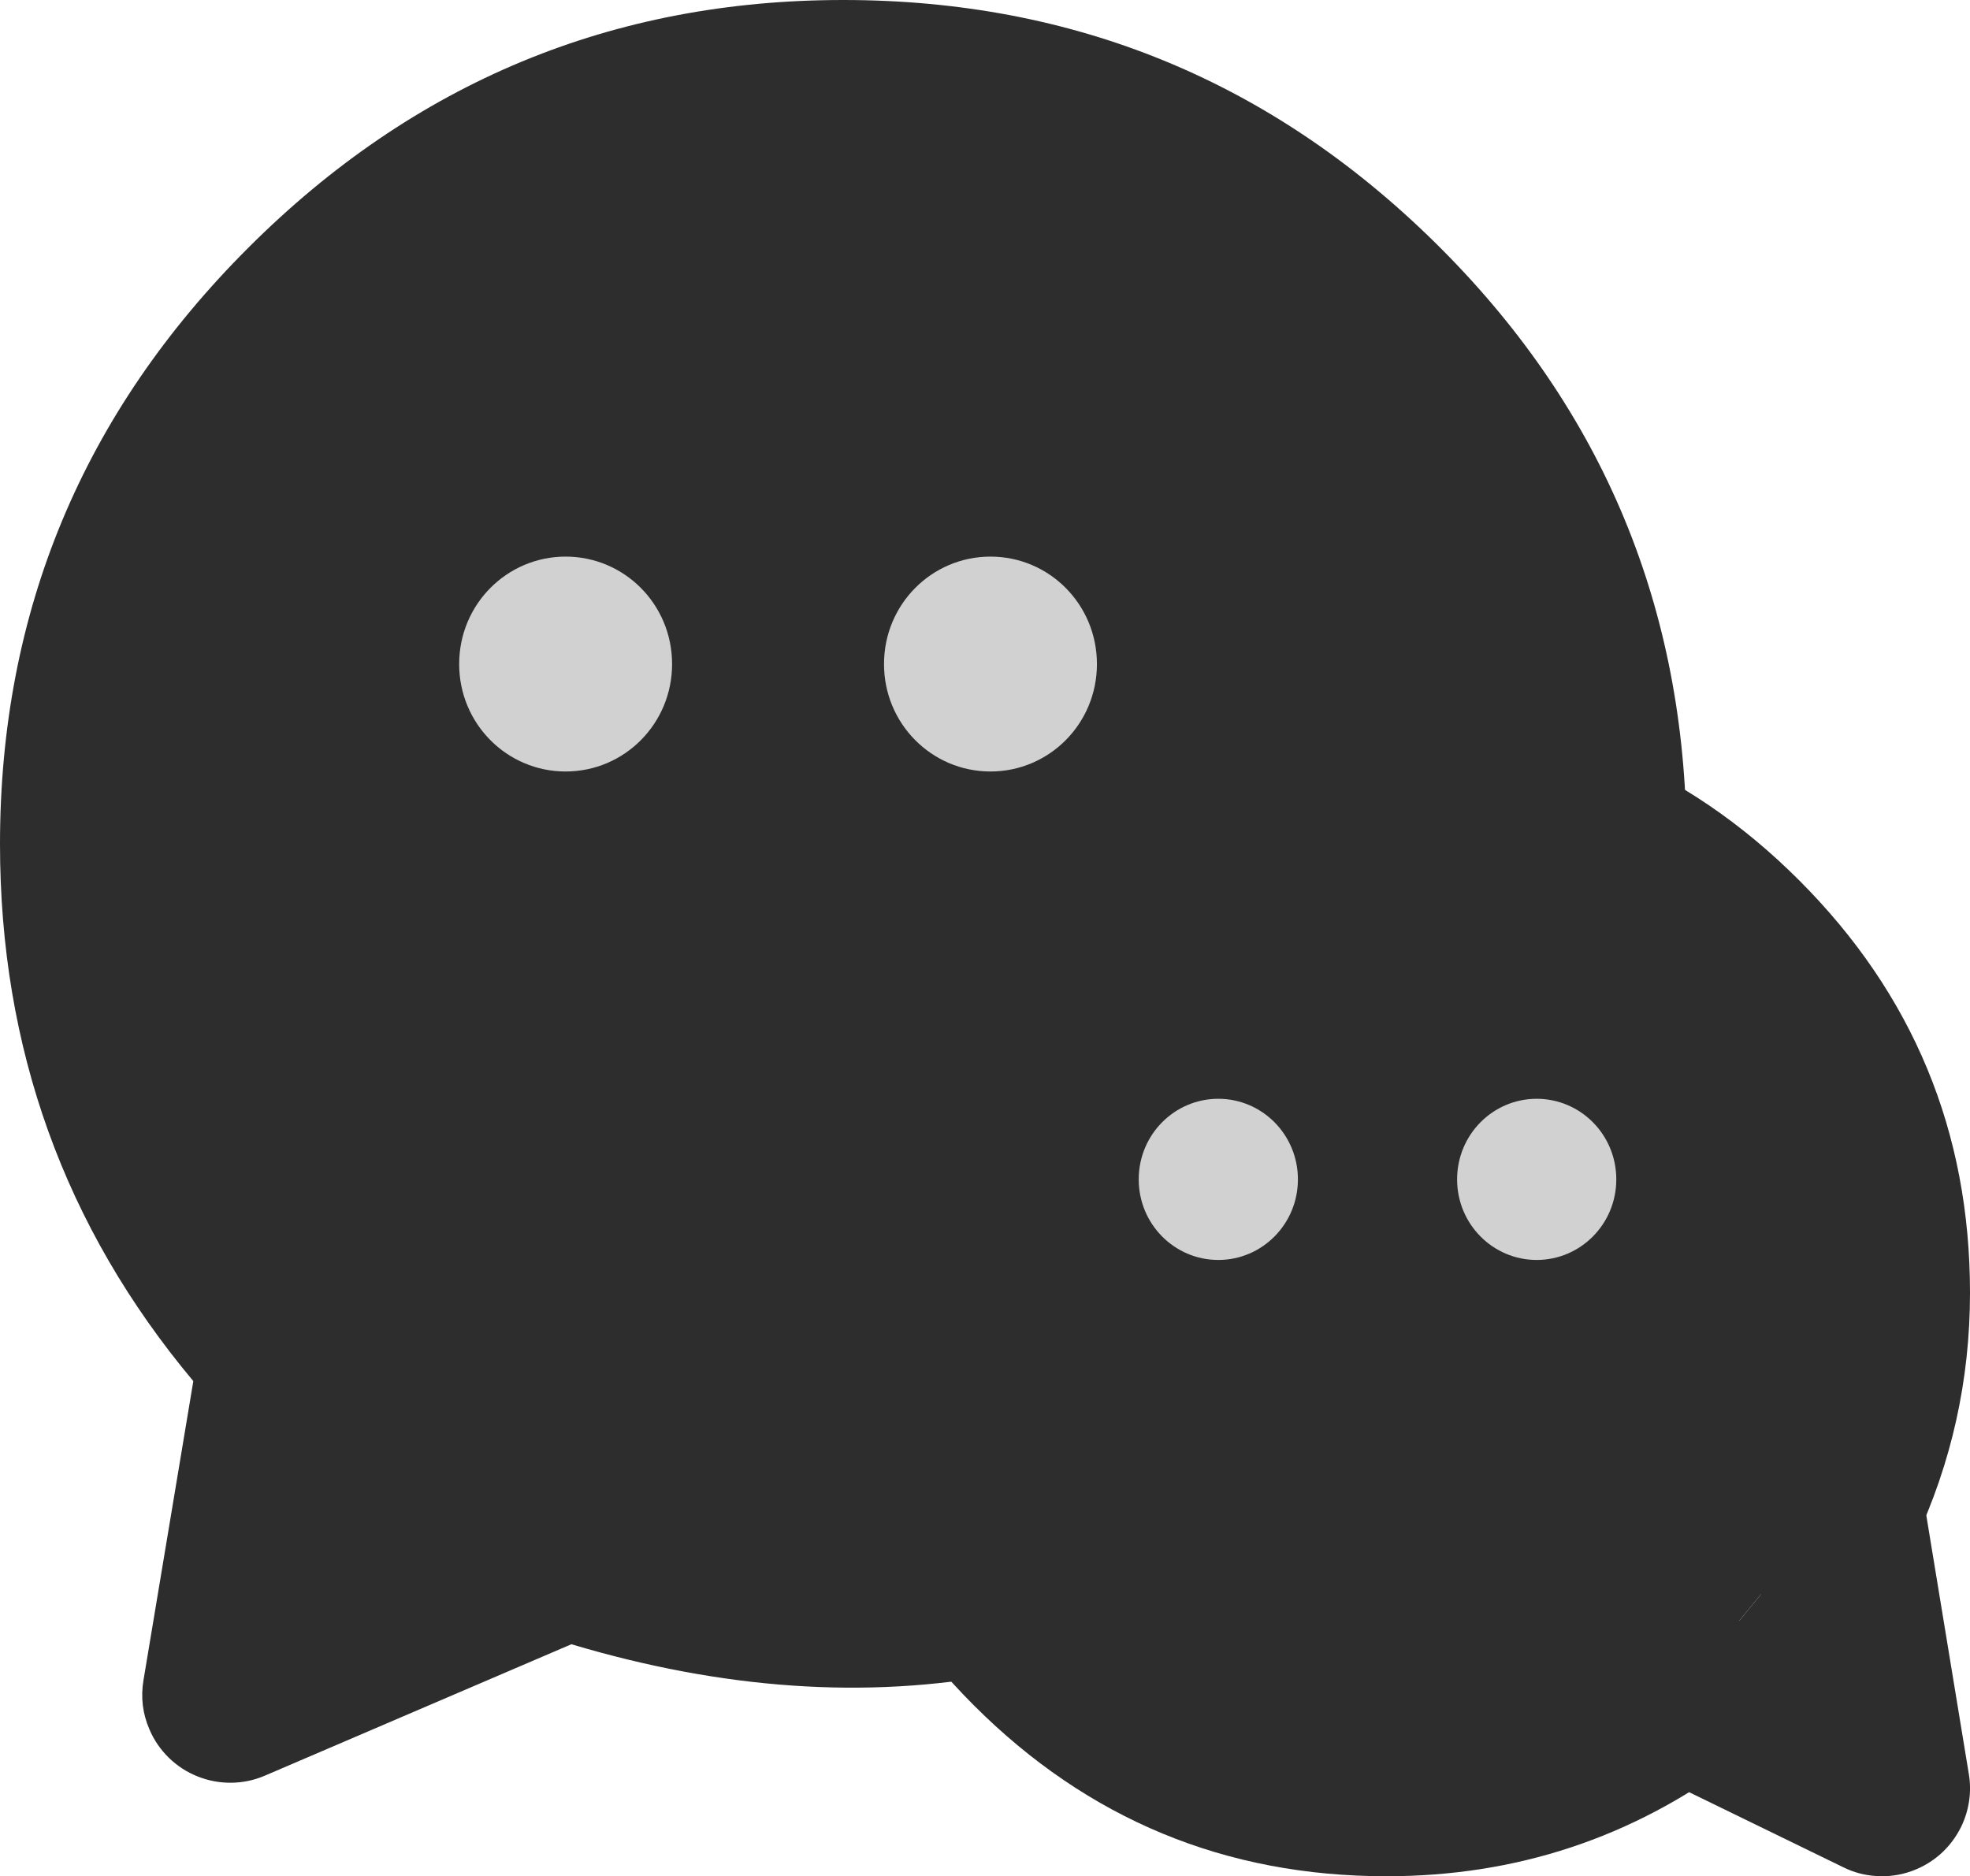
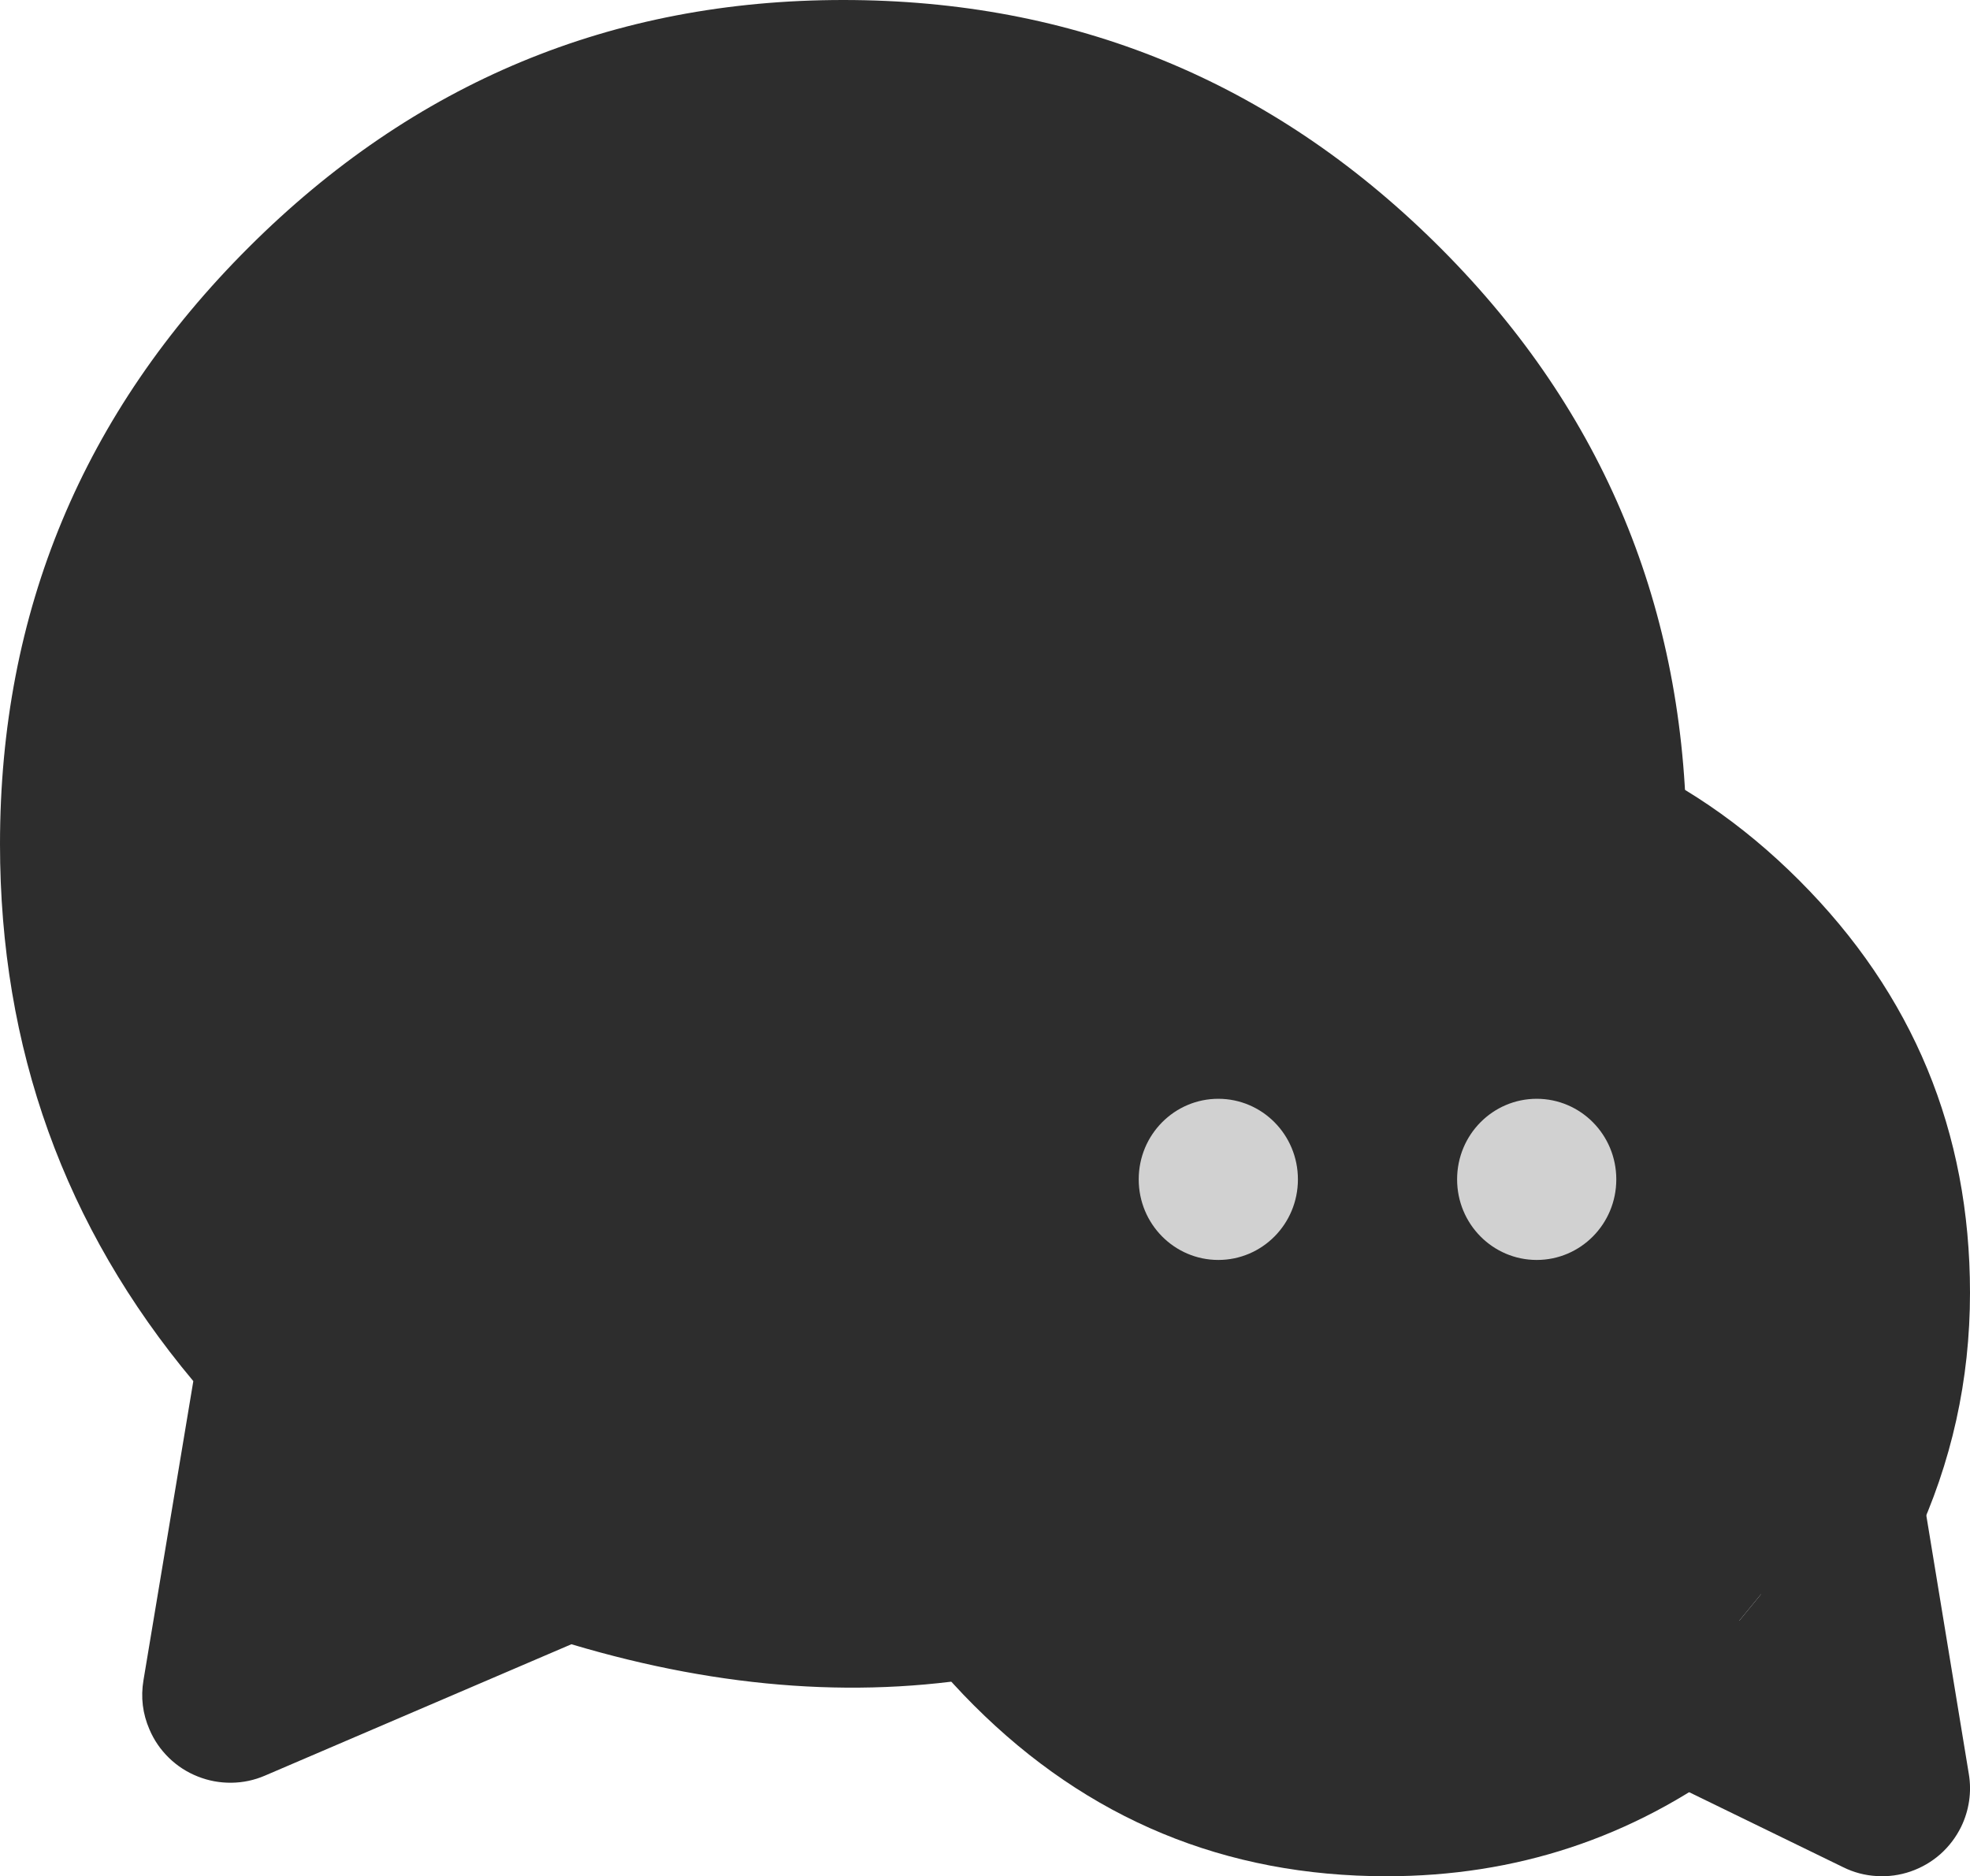
<svg xmlns="http://www.w3.org/2000/svg" fill="none" version="1.1" width="19.8" height="18.86" viewBox="0 0 19.8 18.86">
  <g>
    <g>
      <path d="M16.065,8.345C15.995,4.215,12.625,0.885,8.475,0.885C4.325,0.885,0.885,4.295,0.885,8.485C0.885,10.465,1.645,12.265,2.885,13.615L2.315,17.035L5.695,15.585C7.185,16.075,8.585,16.205,9.905,15.955" fill-rule="evenodd" fill="#2D2D2D" fill-opacity="1" style="mix-blend-mode:passthrough" />
    </g>
    <g>
      <path d="M5.743,16.528Q8.032,17.211,10.07,16.825Q10.145,16.81,10.217,16.783Q10.289,16.756,10.355,16.717Q10.421,16.678,10.479,16.628Q10.538,16.579,10.587,16.52Q10.635,16.461,10.674,16.394Q10.712,16.327,10.738,16.255Q10.764,16.183,10.777,16.107Q10.79,16.032,10.79,15.955Q10.79,15.868,10.773,15.782Q10.756,15.697,10.723,15.616Q10.689,15.536,10.641,15.463Q10.592,15.391,10.531,15.329Q10.469,15.268,10.397,15.219Q10.324,15.171,10.244,15.137Q10.163,15.104,10.078,15.087Q9.992,15.07,9.905,15.07Q9.822,15.07,9.74,15.086L9.739,15.086Q8.006,15.413,5.971,14.744Q5.818,14.694,5.656,14.701Q5.495,14.708,5.346,14.772L3.454,15.583L3.758,13.761Q3.775,13.661,3.768,13.56Q3.762,13.46,3.733,13.363Q3.705,13.266,3.655,13.178Q3.605,13.091,3.537,13.016Q1.77,11.093,1.77,8.485Q1.77,5.715,3.749,3.74Q5.723,1.77,8.475,1.77Q11.222,1.77,13.179,3.697Q15.134,5.621,15.18,8.36Q15.182,8.446,15.2,8.531Q15.218,8.615,15.252,8.694Q15.286,8.773,15.334,8.844Q15.383,8.916,15.445,8.976Q15.506,9.037,15.578,9.084Q15.65,9.131,15.73,9.164Q15.81,9.197,15.894,9.213Q15.979,9.23,16.065,9.23Q16.152,9.23,16.238,9.213Q16.323,9.196,16.404,9.163Q16.484,9.129,16.557,9.081Q16.629,9.032,16.691,8.971Q16.752,8.909,16.801,8.837Q16.849,8.764,16.883,8.684Q16.916,8.603,16.933,8.518Q16.95,8.432,16.95,8.345Q16.95,8.338,16.95,8.33Q16.891,4.868,14.421,2.436Q11.947,0,8.475,0Q4.99,0,2.499,2.487Q0,4.981,0,8.485Q0,11.561,1.943,13.883L1.442,16.89Q1.399,17.146,1.502,17.384Q1.571,17.546,1.697,17.669Q1.823,17.792,1.987,17.857Q2.15,17.922,2.326,17.92Q2.502,17.918,2.664,17.848L5.743,16.528Z" fill-rule="evenodd" fill="#2D2D2D" fill-opacity="1" style="mix-blend-mode:passthrough" />
    </g>
    <g>
-       <path d="M5.685,7.755C6.275,7.755,6.755,7.275,6.755,6.675C6.755,6.075,6.275,5.595,5.685,5.595C5.095,5.595,4.615,6.075,4.615,6.675C4.615,7.275,5.095,7.755,5.685,7.755Z" fill="#D1D1D1" fill-opacity="1" style="mix-blend-mode:passthrough" />
-     </g>
+       </g>
    <g>
-       <path d="M9.955,7.755C10.545,7.755,11.025,7.275,11.025,6.675C11.025,6.075,10.545,5.595,9.955,5.595C9.365,5.595,8.885,6.075,8.885,6.675C8.885,7.275,9.365,7.755,9.955,7.755Z" fill="#D1D1D1" fill-opacity="1" style="mix-blend-mode:passthrough" />
-     </g>
+       </g>
    <g>
      <path d="M16.905,16.995C16.075,17.615,15.045,17.975,13.935,17.975C11.185,17.975,8.955,15.745,8.955,12.995C8.955,10.245,11.185,8.015,13.935,8.015C16.685,8.015,18.915,10.245,18.915,12.995C18.915,13.755,18.745,14.475,18.445,15.115" fill-rule="evenodd" fill="#2D2D2D" fill-opacity="1" style="mix-blend-mode:passthrough" />
    </g>
    <g>
-       <path d="M17.644,14.739L17.644,14.739Q17.56,14.918,17.56,15.115Q17.56,15.202,17.577,15.288Q17.594,15.373,17.627,15.454Q17.661,15.534,17.709,15.607Q17.758,15.679,17.819,15.741Q17.881,15.802,17.953,15.851Q18.026,15.899,18.106,15.933Q18.187,15.966,18.272,15.983Q18.358,16,18.445,16Q18.571,16,18.692,15.965Q18.813,15.93,18.92,15.862Q19.026,15.794,19.11,15.7Q19.193,15.605,19.246,15.491L19.246,15.491L19.247,15.49Q19.8,14.309,19.8,12.995Q19.8,10.566,18.082,8.848Q16.364,7.13,13.935,7.13Q11.506,7.13,9.788,8.848Q8.07,10.566,8.07,12.995Q8.07,15.424,9.788,17.142Q11.506,18.86,13.935,18.86Q15.885,18.86,17.432,17.706Q17.433,17.706,17.434,17.705Q17.517,17.643,17.583,17.564Q17.649,17.485,17.696,17.392Q17.742,17.3,17.766,17.199Q17.79,17.098,17.79,16.995Q17.79,16.908,17.773,16.822Q17.756,16.737,17.723,16.656Q17.689,16.576,17.641,16.503Q17.592,16.431,17.531,16.369Q17.469,16.308,17.397,16.259Q17.324,16.211,17.244,16.177Q17.163,16.144,17.078,16.127Q16.992,16.11,16.905,16.11Q16.762,16.11,16.626,16.155Q16.49,16.2,16.375,16.286Q15.299,17.09,13.935,17.09Q12.239,17.09,11.04,15.89Q9.84,14.691,9.84,12.995Q9.84,11.299,11.04,10.1Q12.239,8.9,13.935,8.9Q15.631,8.9,16.83,10.1Q18.03,11.299,18.03,12.995Q18.03,13.915,17.644,14.739L17.644,14.739Z" fill-rule="evenodd" fill="#2D2D2D" fill-opacity="1" style="mix-blend-mode:passthrough" />
+       <path d="M17.644,14.739L17.644,14.739Q17.56,14.918,17.56,15.115Q17.56,15.202,17.577,15.288Q17.594,15.373,17.627,15.454Q17.661,15.534,17.709,15.607Q17.758,15.679,17.819,15.741Q17.881,15.802,17.953,15.851Q18.026,15.899,18.106,15.933Q18.187,15.966,18.272,15.983Q18.358,16,18.445,16Q18.571,16,18.692,15.965Q18.813,15.93,18.92,15.862Q19.026,15.794,19.11,15.7Q19.193,15.605,19.246,15.491L19.246,15.491L19.247,15.49Q19.8,14.309,19.8,12.995Q19.8,10.566,18.082,8.848Q16.364,7.13,13.935,7.13Q11.506,7.13,9.788,8.848Q8.07,10.566,8.07,12.995Q8.07,15.424,9.788,17.142Q11.506,18.86,13.935,18.86Q15.885,18.86,17.432,17.706Q17.433,17.706,17.434,17.705Q17.517,17.643,17.583,17.564Q17.649,17.485,17.696,17.392Q17.742,17.3,17.766,17.199Q17.79,17.098,17.79,16.995Q17.79,16.908,17.773,16.822Q17.756,16.737,17.723,16.656Q17.689,16.576,17.641,16.503Q17.592,16.431,17.531,16.369Q17.469,16.308,17.397,16.259Q17.324,16.211,17.244,16.177Q17.163,16.144,17.078,16.127Q16.992,16.11,16.905,16.11Q16.49,16.2,16.375,16.286Q15.299,17.09,13.935,17.09Q12.239,17.09,11.04,15.89Q9.84,14.691,9.84,12.995Q9.84,11.299,11.04,10.1Q12.239,8.9,13.935,8.9Q15.631,8.9,16.83,10.1Q18.03,11.299,18.03,12.995Q18.03,13.915,17.644,14.739L17.644,14.739Z" fill-rule="evenodd" fill="#2D2D2D" fill-opacity="1" style="mix-blend-mode:passthrough" />
    </g>
    <g>
      <path d="M18.445,15.115L18.915,17.975L16.905,16.995" fill-rule="evenodd" fill="#2D2D2D" fill-opacity="1" style="mix-blend-mode:passthrough" />
    </g>
    <g>
      <path d="M19.318,14.972L19.788,17.831Q19.811,17.967,19.791,18.103Q19.771,18.239,19.711,18.363Q19.633,18.521,19.502,18.638Q19.37,18.754,19.203,18.812Q19.037,18.869,18.861,18.858Q18.685,18.848,18.527,18.77L16.517,17.791L16.517,17.79Q16.405,17.736,16.313,17.653Q16.22,17.57,16.155,17.464Q16.089,17.359,16.054,17.239Q16.02,17.119,16.02,16.995Q16.02,16.908,16.037,16.822Q16.054,16.737,16.087,16.656Q16.121,16.576,16.169,16.503Q16.218,16.431,16.279,16.369Q16.341,16.308,16.413,16.259Q16.486,16.211,16.566,16.177Q16.647,16.144,16.732,16.127Q16.818,16.11,16.905,16.11Q17.109,16.11,17.293,16.2L17.293,16.2L17.764,16.429L17.572,15.259Q17.56,15.187,17.56,15.115Q17.56,15.028,17.577,14.942Q17.594,14.857,17.627,14.776Q17.661,14.696,17.709,14.623Q17.758,14.551,17.819,14.489Q17.881,14.428,17.953,14.379Q18.026,14.331,18.106,14.297Q18.187,14.264,18.272,14.247Q18.358,14.23,18.445,14.23Q18.523,14.23,18.6,14.244Q18.677,14.257,18.75,14.284Q18.823,14.311,18.891,14.351Q18.958,14.39,19.018,14.44Q19.077,14.491,19.127,14.551Q19.177,14.611,19.215,14.679Q19.254,14.747,19.28,14.821Q19.306,14.894,19.318,14.971L19.318,14.972Z" fill-rule="evenodd" fill="#2D2D2D" fill-opacity="1" style="mix-blend-mode:passthrough" />
    </g>
    <g>
      <path d="M15.445,12.665C15.005,12.665,14.645,12.305,14.645,11.855C14.645,11.405,15.005,11.045,15.445,11.045C15.885,11.045,16.245,11.405,16.245,11.855C16.245,12.305,15.885,12.665,15.445,12.665Z" fill="#D1D1D1" fill-opacity="1" style="mix-blend-mode:passthrough" />
    </g>
    <g>
      <path d="M12.245,12.665C11.805,12.665,11.445,12.305,11.445,11.855C11.445,11.405,11.805,11.045,12.245,11.045C12.685,11.045,13.045,11.405,13.045,11.855C13.045,12.305,12.685,12.665,12.245,12.665Z" fill="#D1D1D1" fill-opacity="1" style="mix-blend-mode:passthrough" />
    </g>
  </g>
</svg>